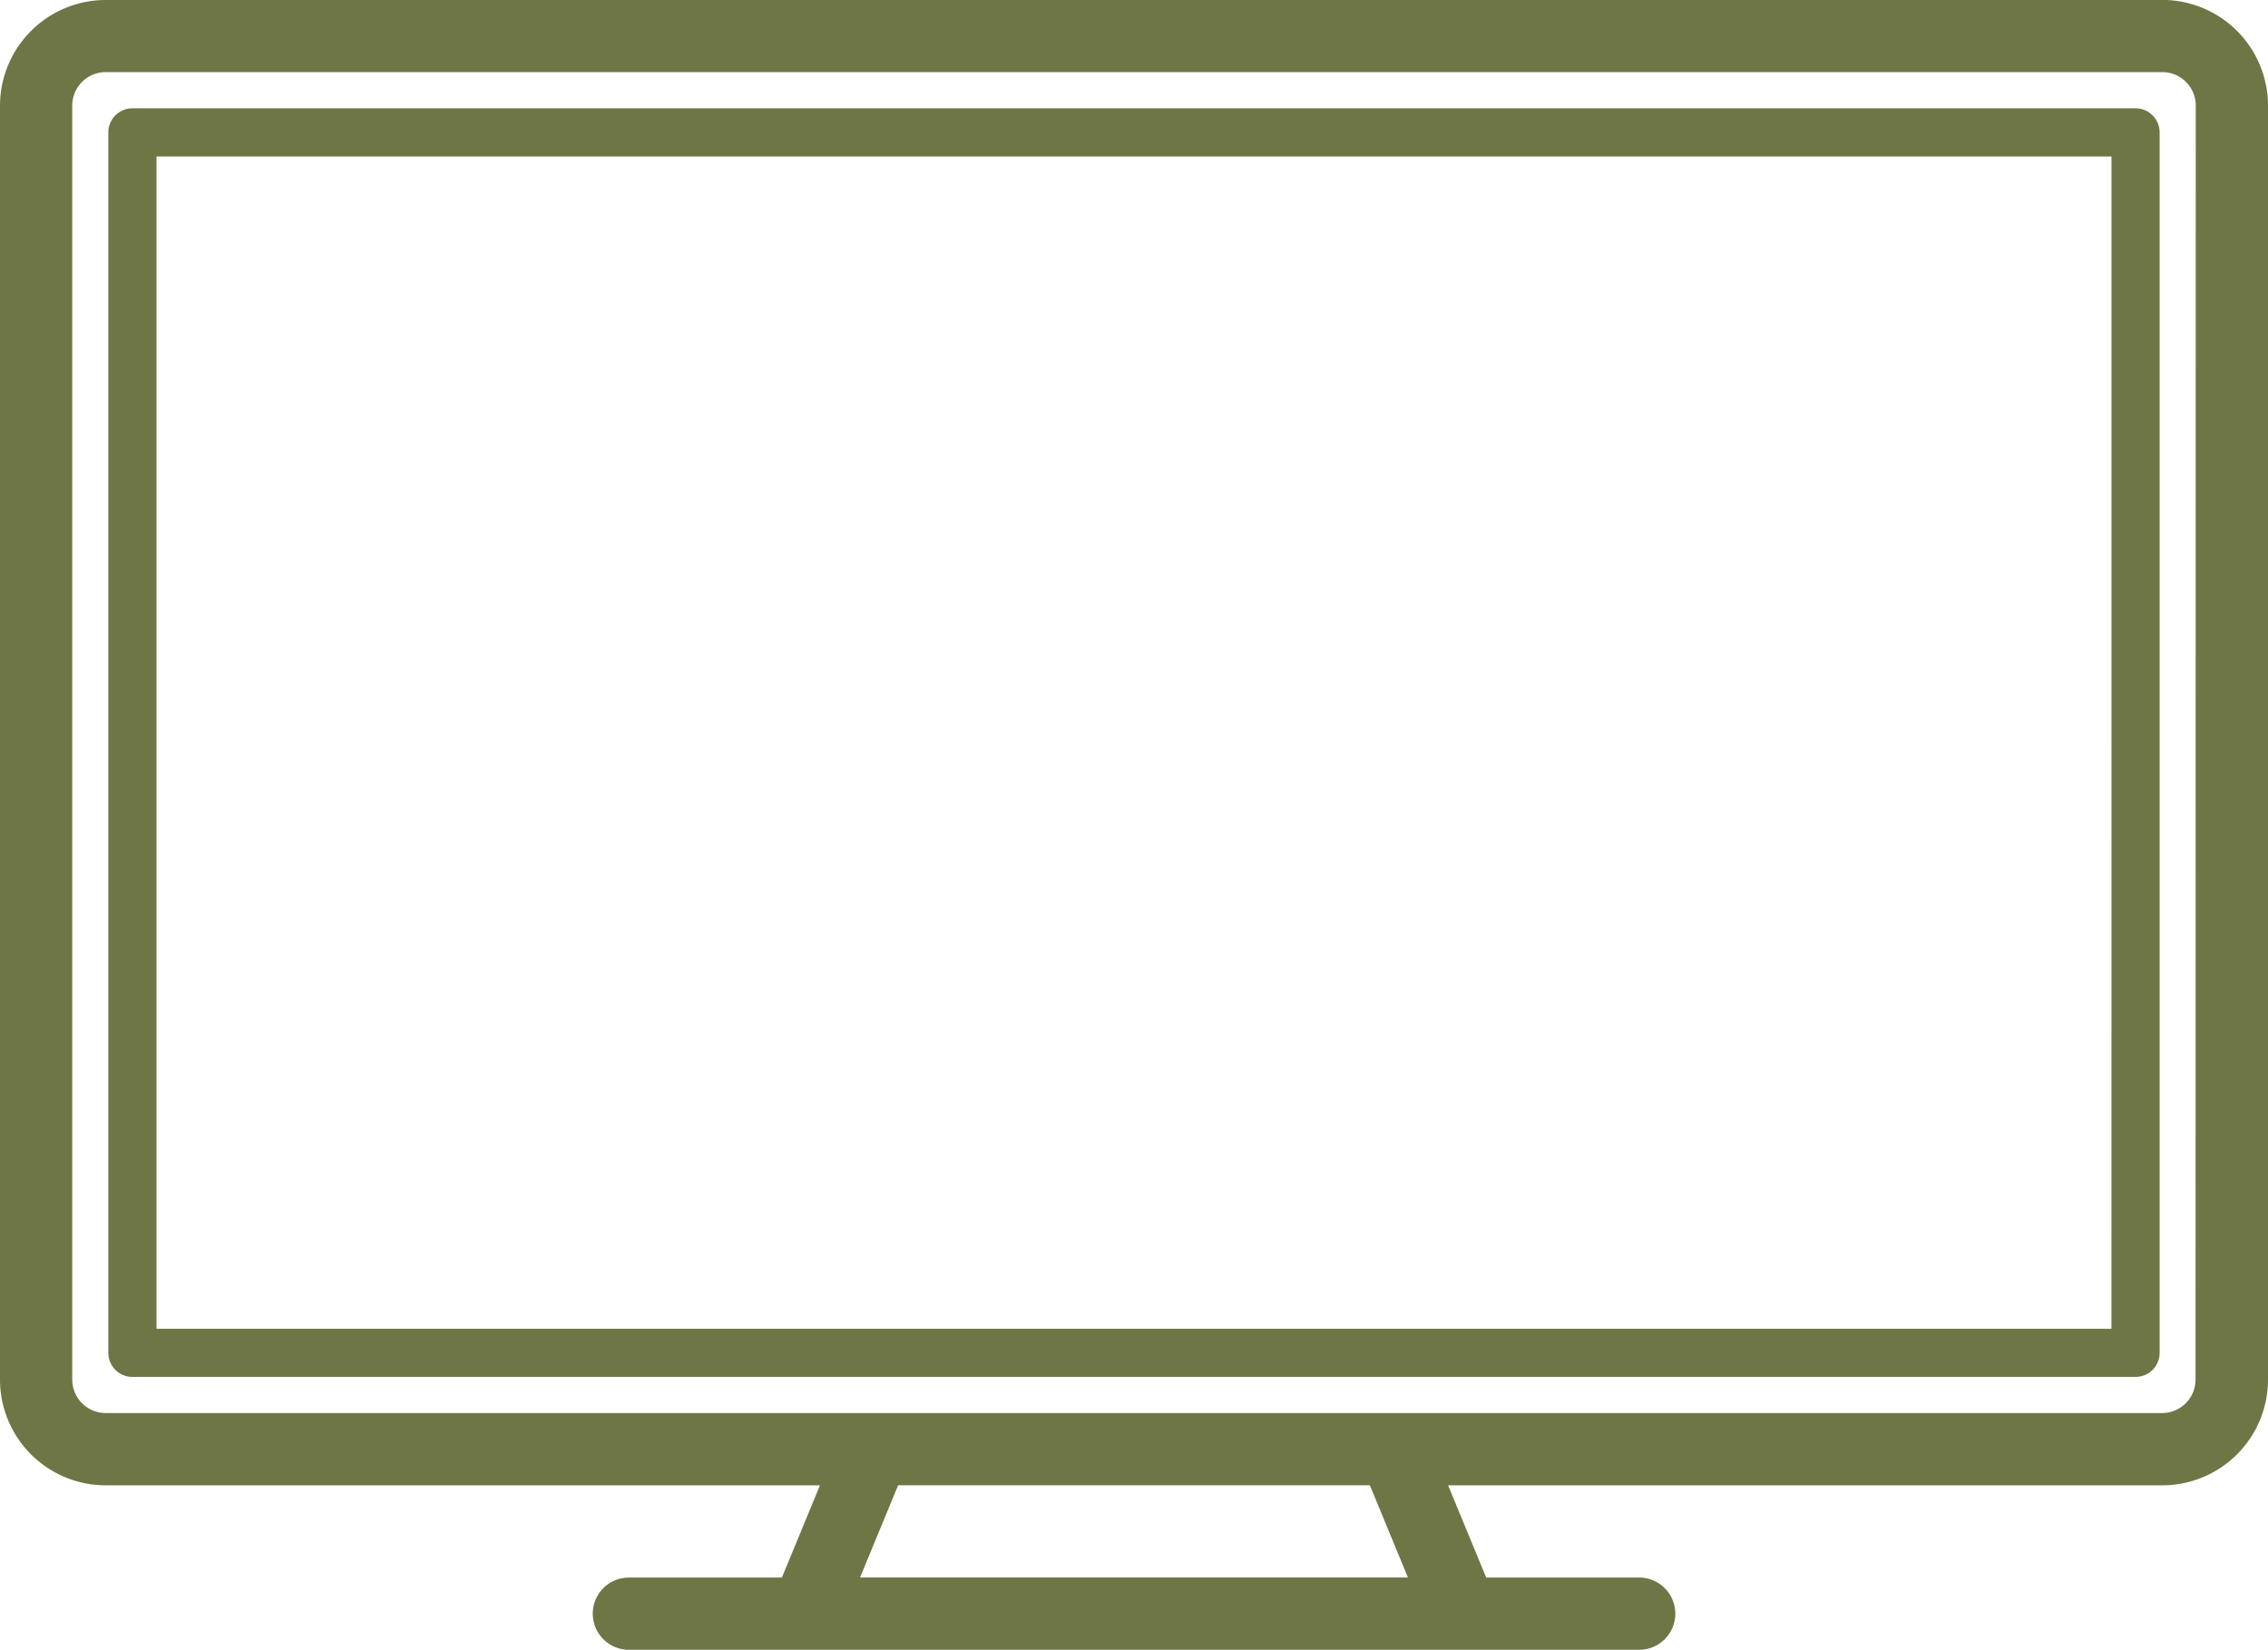
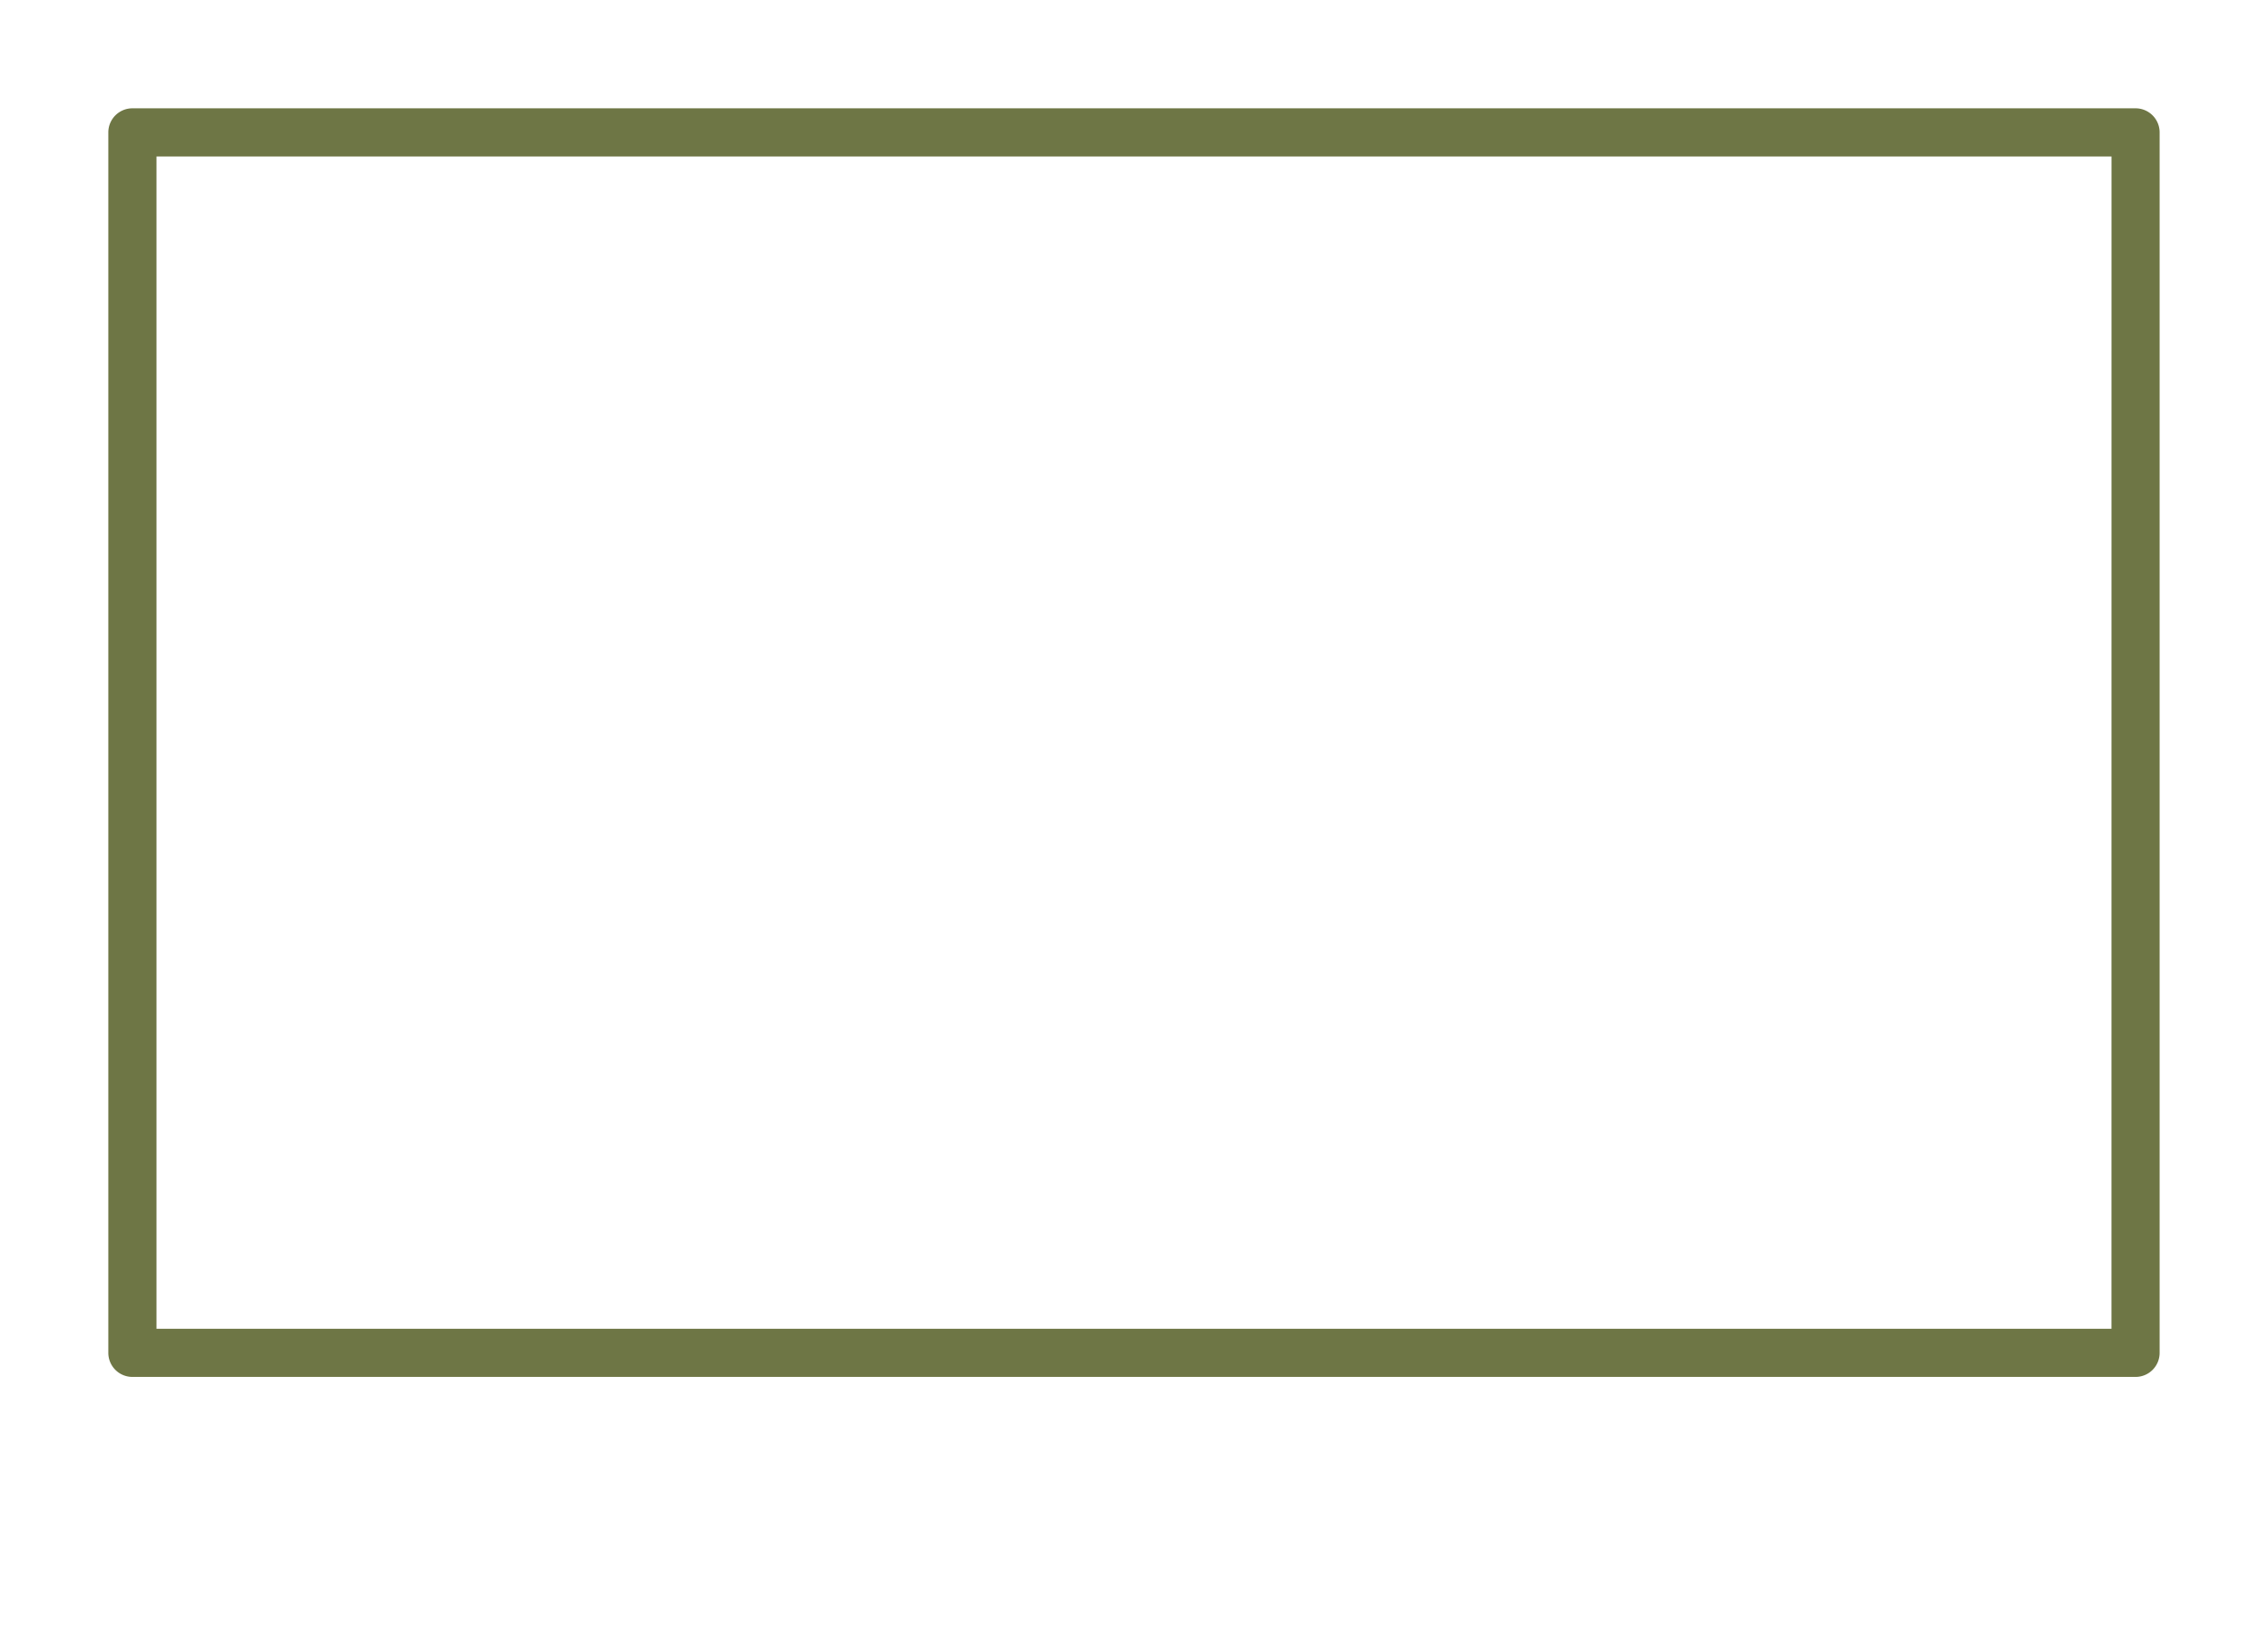
<svg xmlns="http://www.w3.org/2000/svg" width="55" height="40.012" viewBox="0 0 55 40.012">
  <defs>
    <style>.a{fill:#6e7645;}</style>
  </defs>
  <g transform="translate(0 -64.176)">
    <path class="a" d="M71.661,86.676H23.084a.584.584,0,0,0-.584.584v29.6a.584.584,0,0,0,.584.584H71.661a.584.584,0,0,0,.584-.584V87.26A.584.584,0,0,0,71.661,86.676Zm-.584,29.6H23.668V87.844h47.41Z" transform="translate(-19.873 -19.873)" />
-     <path class="a" d="M52.437,64.176H2.563A2.566,2.566,0,0,0,0,66.739v30.9A2.565,2.565,0,0,0,2.563,100.2H19.885l-.924,2.237h-3.71a.876.876,0,0,0,0,1.752h24.5a.876.876,0,0,0,0-1.752h-3.71l-.924-2.237H52.437A2.565,2.565,0,0,0,55,97.637v-30.9a2.566,2.566,0,0,0-2.563-2.563Zm-18.294,38.26H20.856l.924-2.237H33.22Zm19.1-4.8a.812.812,0,0,1-.811.811H2.563a.812.812,0,0,1-.811-.811v-30.9a.812.812,0,0,1,.811-.811H52.437a.812.812,0,0,1,.811.811Z" />
  </g>
</svg>